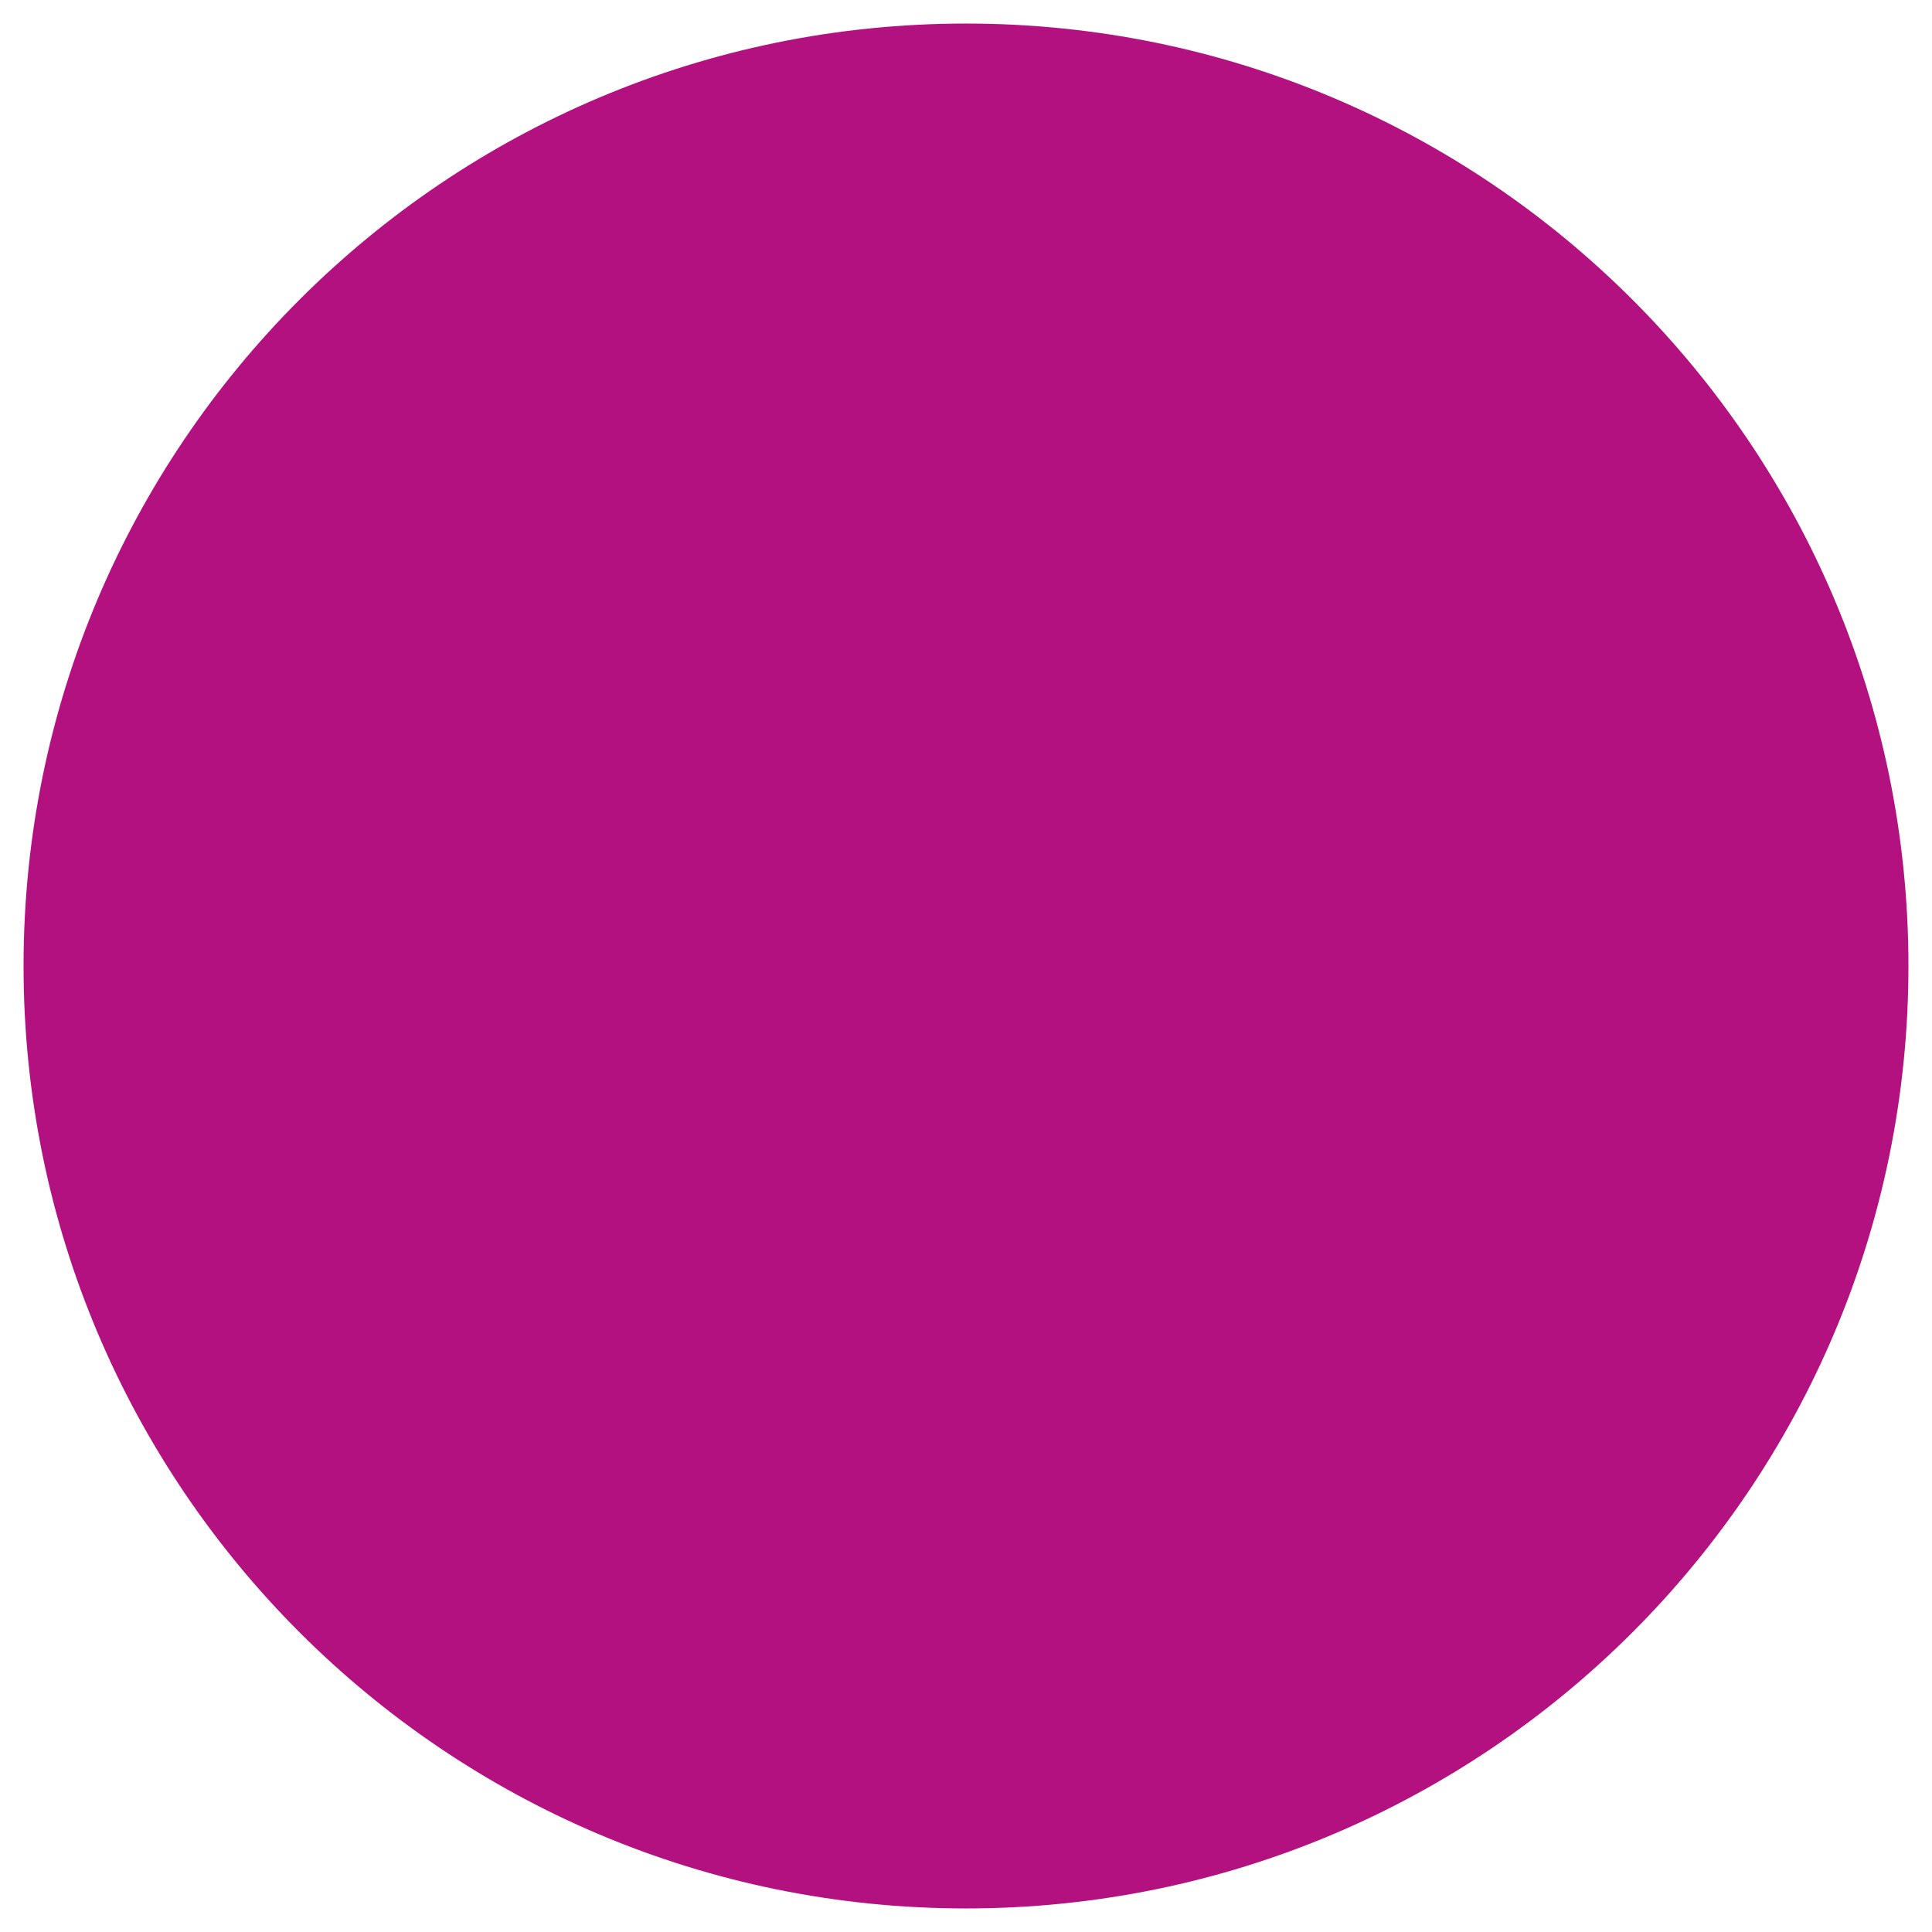
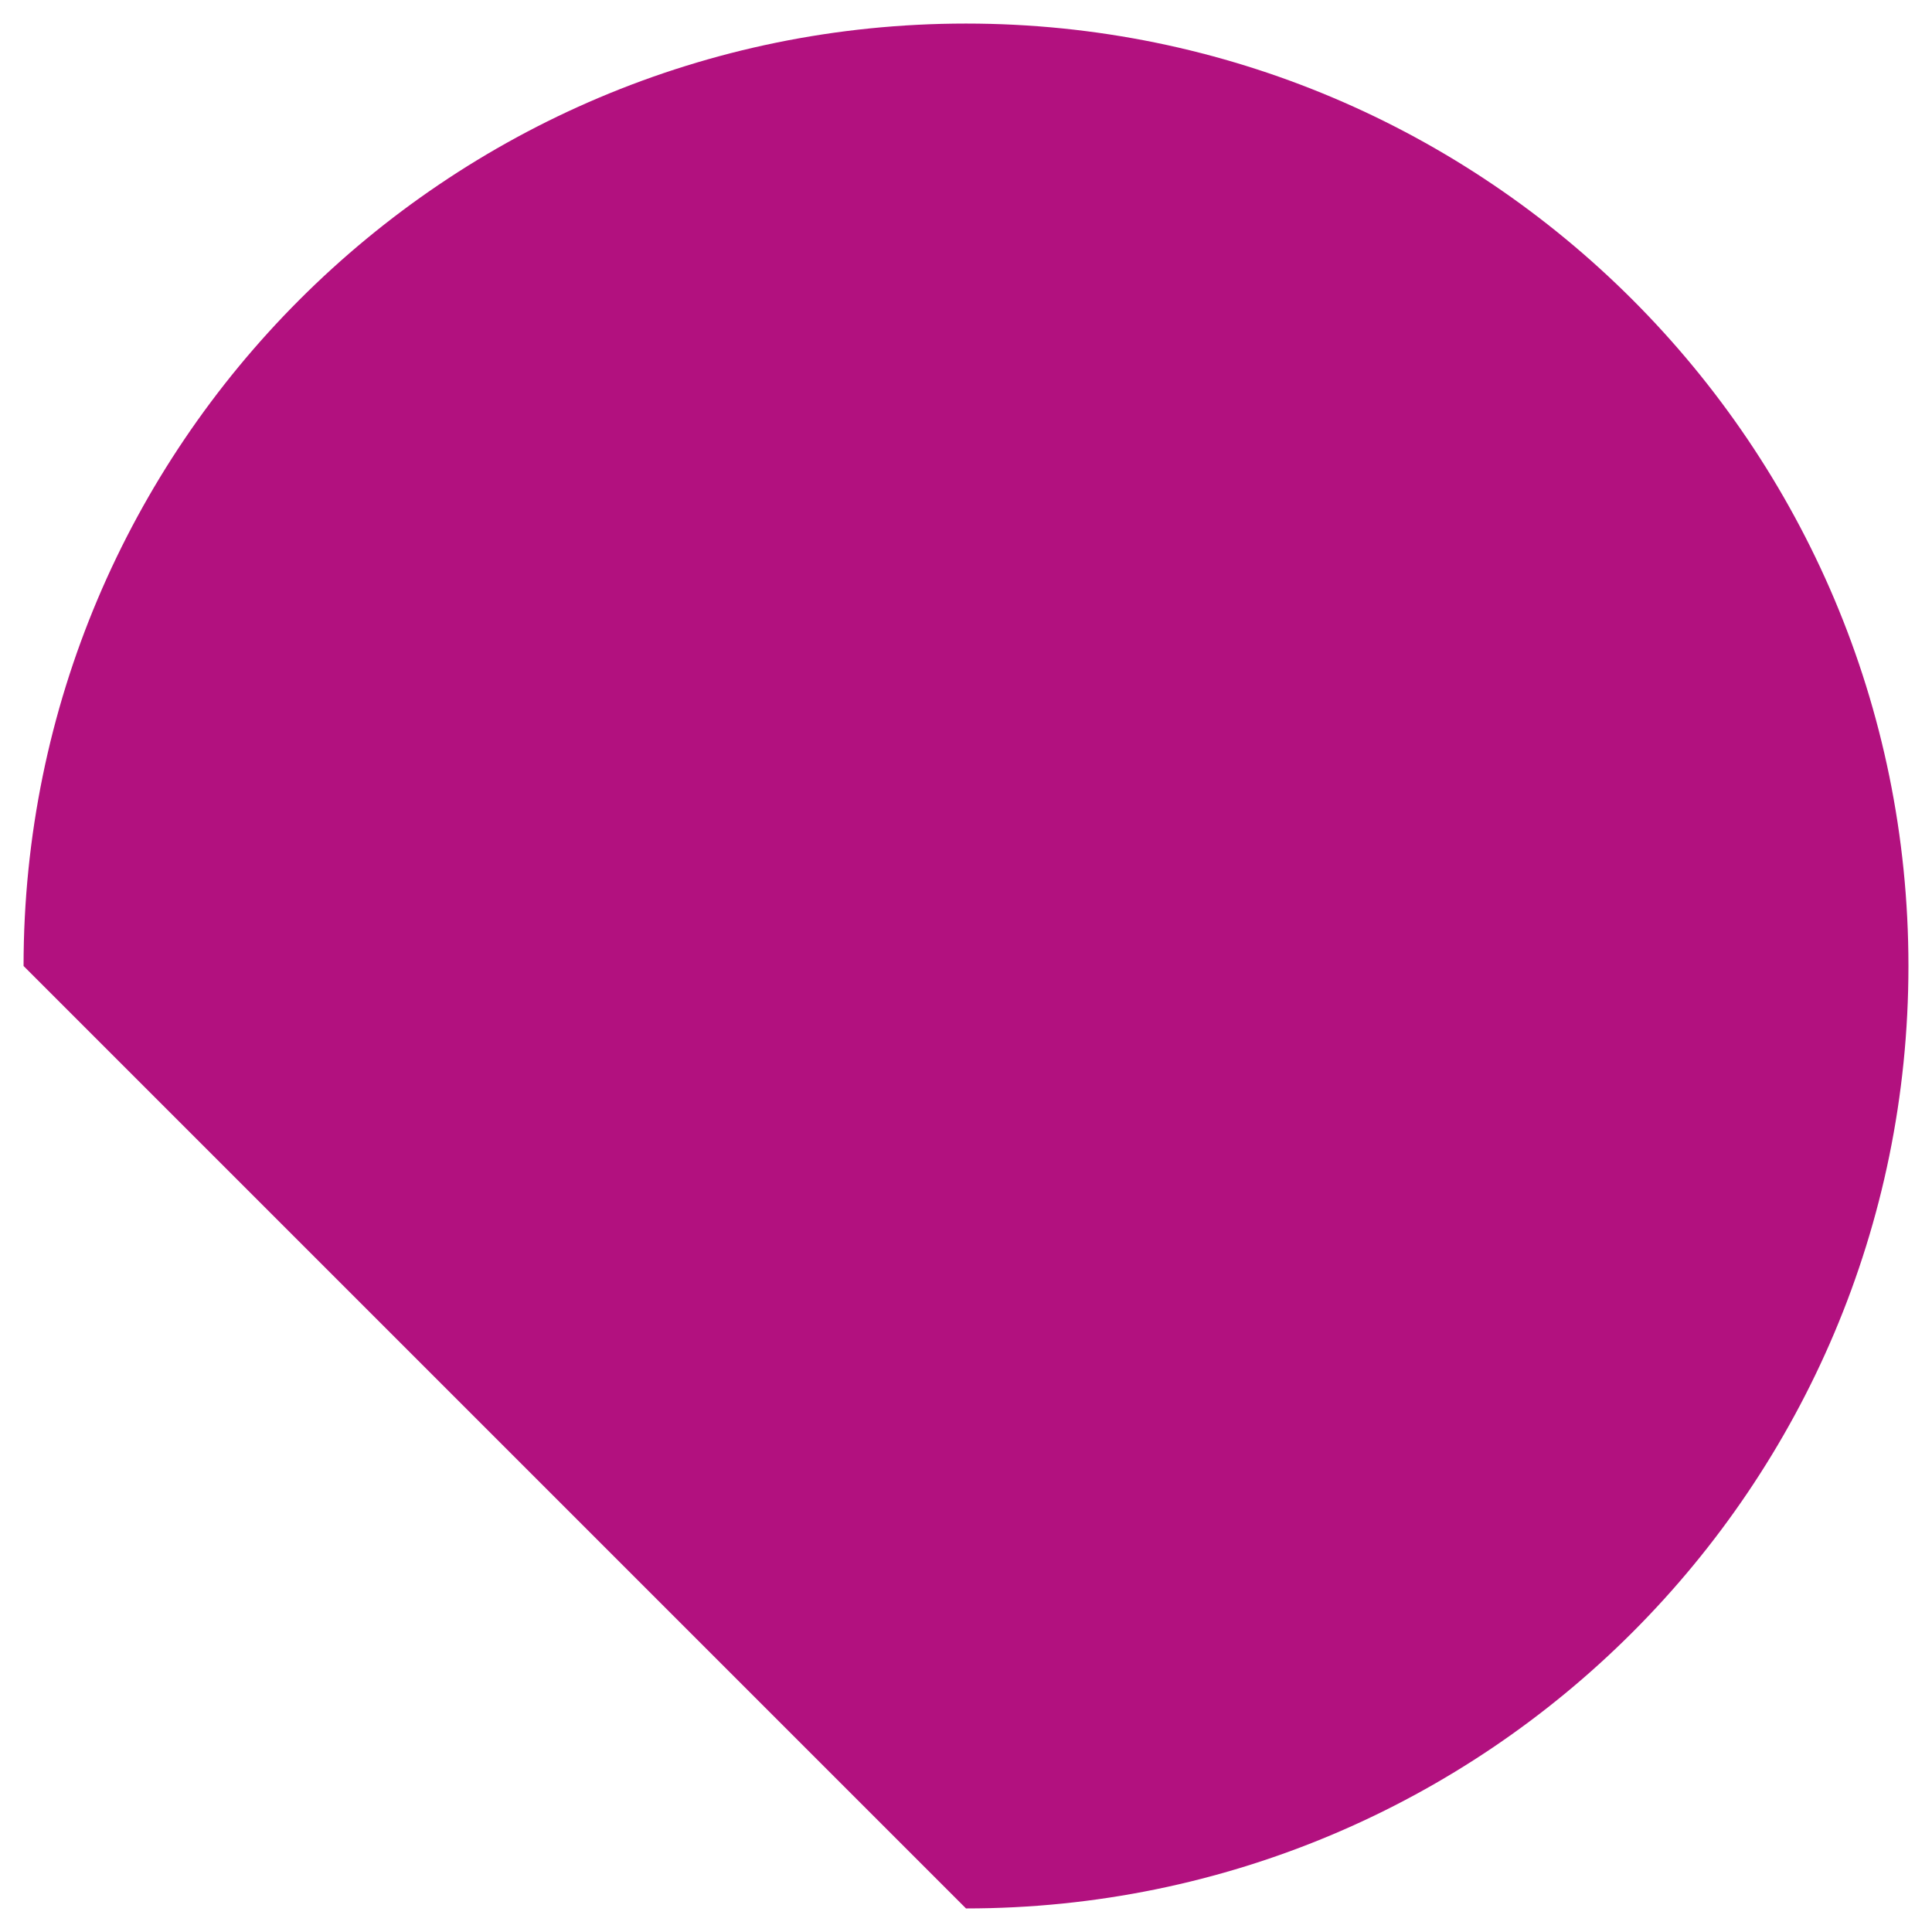
<svg xmlns="http://www.w3.org/2000/svg" version="1.1" id="Ebene_1" x="0px" y="0px" viewBox="0 0 820 820" style="enable-background:new 0 0 820 820;" xml:space="preserve">
  <style type="text/css">
	.st0{fill:#B2117F;}
</style>
  <g>
-     <path class="st0" d="M410,810c220.9,0,400-179.1,400-400c0-220.9-179.1-400-400-400C189.1,10,10,189.1,10,410   C10,630.9,189.1,810,410,810" />
+     <path class="st0" d="M410,810c220.9,0,400-179.1,400-400c0-220.9-179.1-400-400-400C189.1,10,10,189.1,10,410   " />
  </g>
</svg>